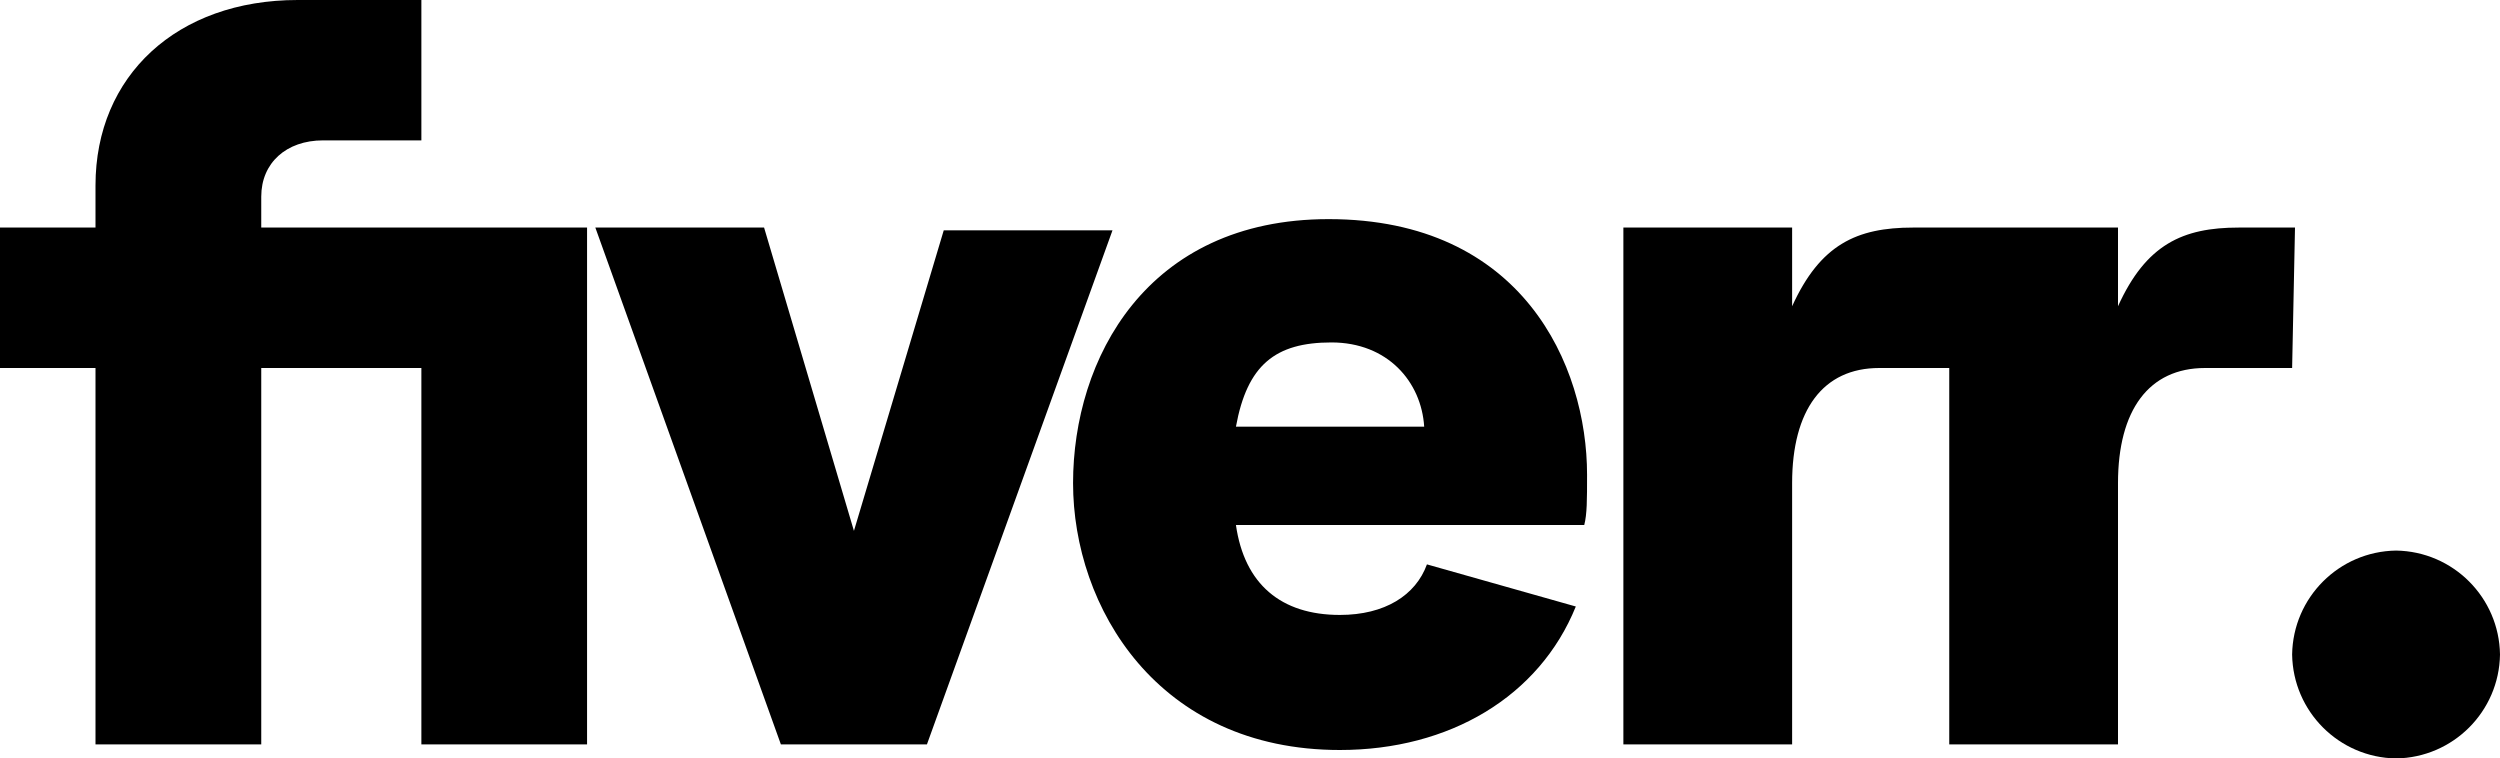
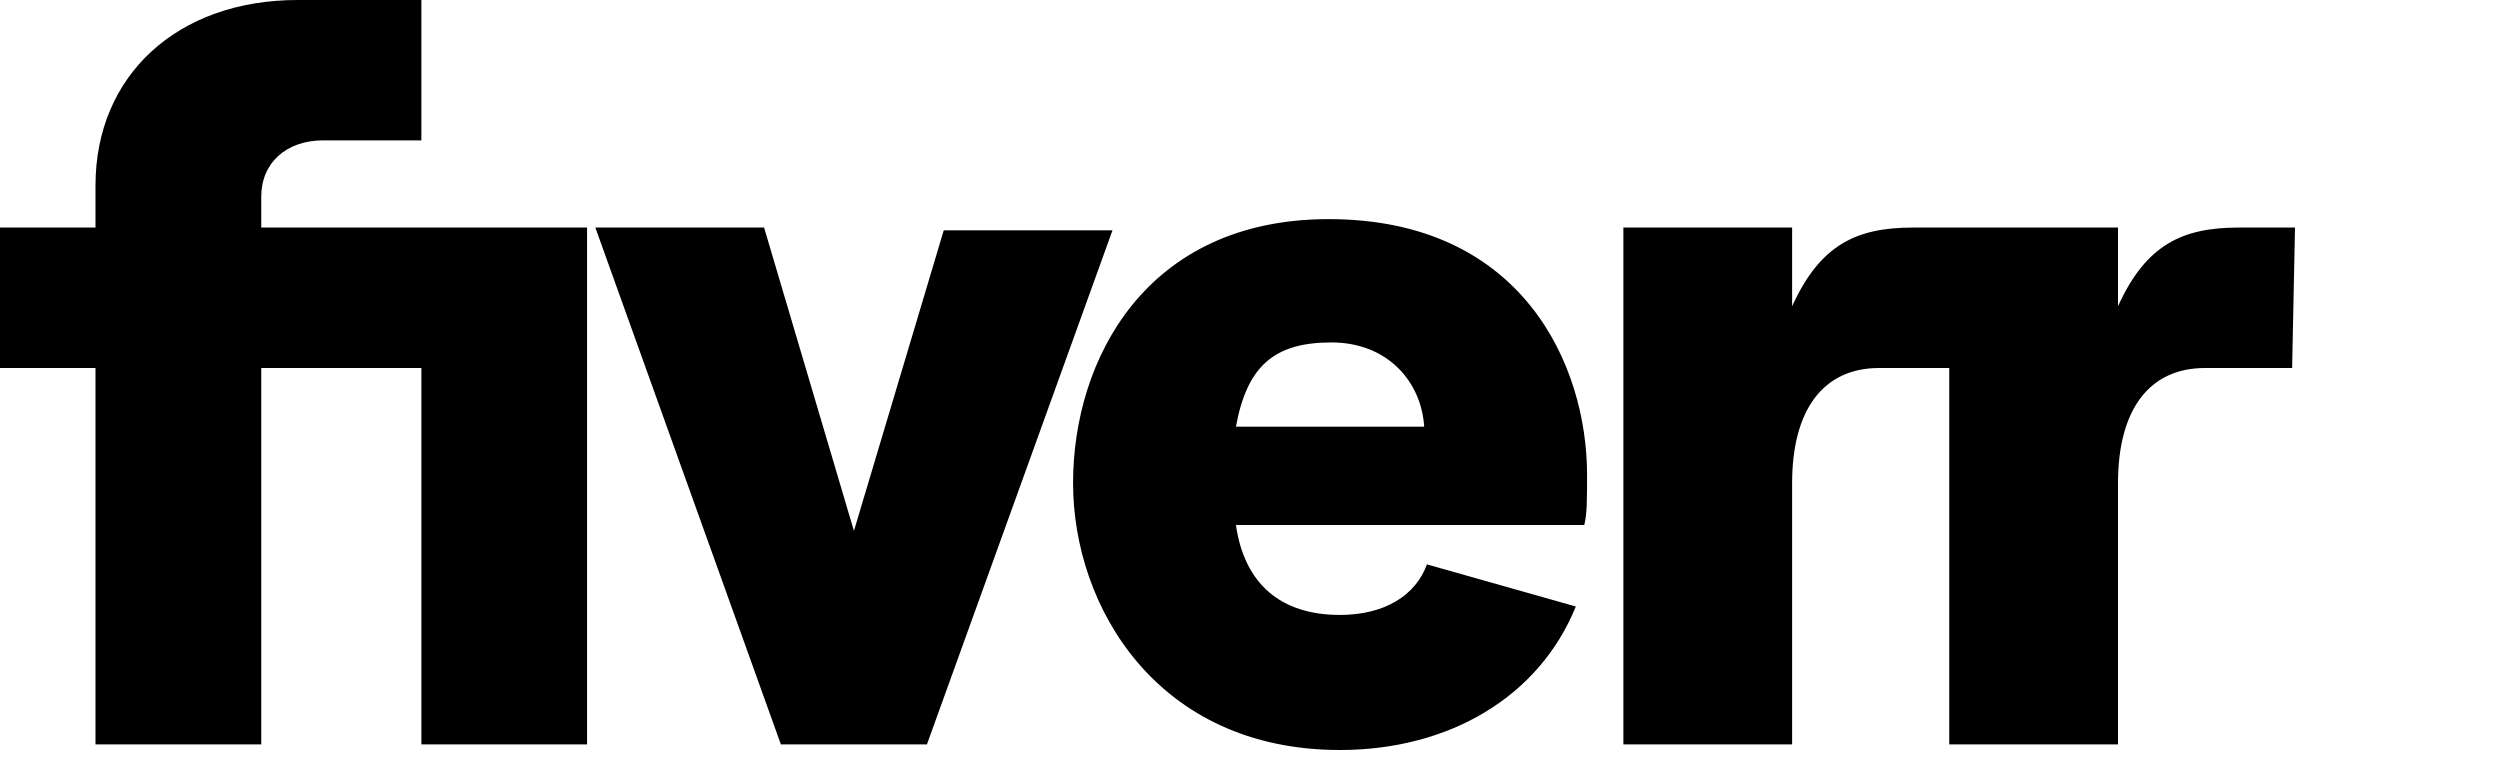
<svg xmlns="http://www.w3.org/2000/svg" id="svg8" viewBox="0 0 400 121.35">
  <path id="path2" d="M366.74,58.88h-13.93c-9,0-13.93,6.74-13.93,18.42v41.8h-27v-60.22h-11.21c-9,0-13.93,6.74-13.93,18.42v41.8h-27V36.4h27v12.6c4.5-9.89,10.34-12.59,19.33-12.59h32.81v12.59c4.49-9.89,10.33-12.59,19.32-12.59h9l-.46,22.47ZM253.48,84h-55.73c1.35,9.44,7.19,14.39,16.63,14.39,7.19,0,12.14-3.15,13.93-8.09l23.82,6.74c-5.84,14.42-20.22,22.96-37.75,22.96-29.21,0-42.69-22.92-42.69-42.7s11.68-42.24,40.89-42.24c31,0,41.35,23.37,41.35,40.9,0,4.04,0,6.29-.45,8.04ZM227.87,68.27c-.45-7.19-5.85-13.48-14.84-13.48s-13.48,3.6-15.28,13.48h30.12ZM124.94,119.1h23.37l29.69-82.25h-27l-14.37,48.09-14.38-48.54h-27l29.69,82.7ZM15.28,119.1h26.52v-60.22h25.62v60.22h26.51V36.4h-52.13v-4.94c0-5.39,4-9,9.89-9h15.73V0h-19.78C28.31,0,15.28,12.13,15.28,29.66v6.74H0v22.48h15.28v60.22Z" />
-   <path id="path5" d="M383.37,121.35c9.13-.14,16.49-7.5,16.63-16.63-.14-9.13-7.5-16.49-16.63-16.63-9.13.14-16.49,7.5-16.63,16.63.14,9.13,7.5,16.49,16.63,16.63Z" />
</svg>